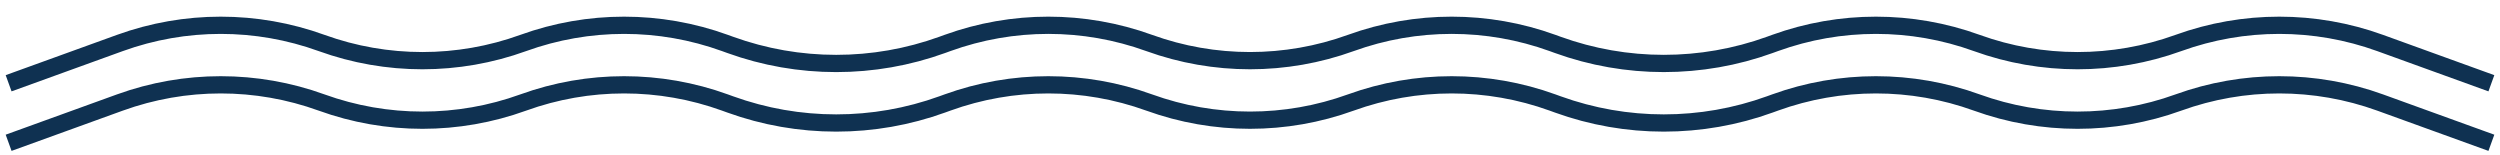
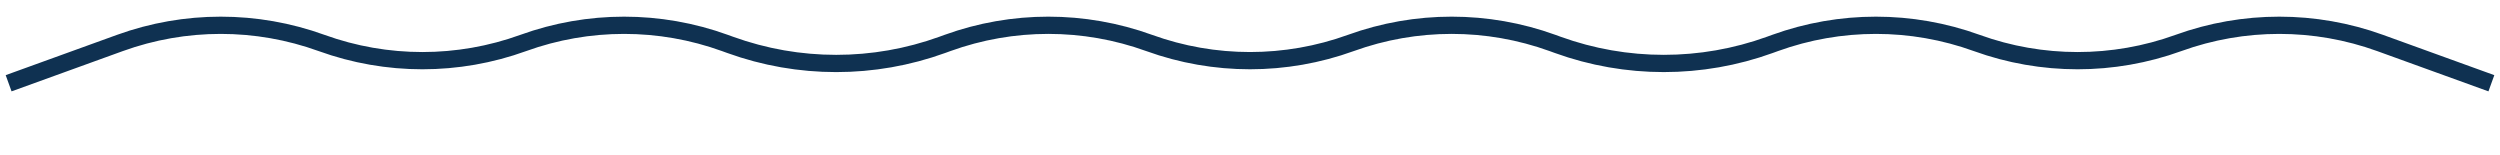
<svg xmlns="http://www.w3.org/2000/svg" width="290" height="18" viewBox="0 0 290 18" fill="none">
  <path d="M1 9.658L13.909 4.985C21.467 2.249 29.745 2.249 37.303 4.985V4.985C44.861 7.721 53.139 7.721 60.697 4.985V4.985C68.255 2.249 76.533 2.249 84.091 4.985L84.697 5.204C92.647 8.082 101.353 8.082 109.303 5.204L109.909 4.984C117.467 2.248 125.745 2.248 133.303 4.984V4.984C140.861 7.72 149.139 7.72 156.697 4.984V4.984C164.255 2.248 172.533 2.248 180.091 4.984L180.697 5.204C188.647 8.081 197.353 8.081 205.303 5.204L205.909 4.984C213.467 2.249 221.745 2.249 229.303 4.985V4.985C236.861 7.721 245.139 7.721 252.697 4.985V4.985C260.255 2.249 268.533 2.249 276.091 4.985L289 9.658" stroke="#0F3151" stroke-width="2" />
-   <path d="M1 16.564L13.909 11.891C21.467 9.155 29.745 9.155 37.303 11.891V11.891C44.861 14.627 53.139 14.627 60.697 11.891V11.891C68.255 9.155 76.533 9.155 84.091 11.891L84.697 12.11C92.647 14.988 101.353 14.988 109.303 12.11L109.909 11.891C117.467 9.155 125.745 9.155 133.303 11.89V11.89C140.861 14.626 149.139 14.626 156.697 11.89V11.89C164.255 9.155 172.533 9.155 180.091 11.89L180.697 12.11C188.647 14.988 197.353 14.988 205.303 12.11L205.909 11.891C213.467 9.155 221.745 9.155 229.303 11.891V11.891C236.861 14.627 245.139 14.627 252.697 11.891V11.891C260.255 9.155 268.533 9.155 276.091 11.891L289 16.564" stroke="#0F3151" stroke-width="2" />
</svg>